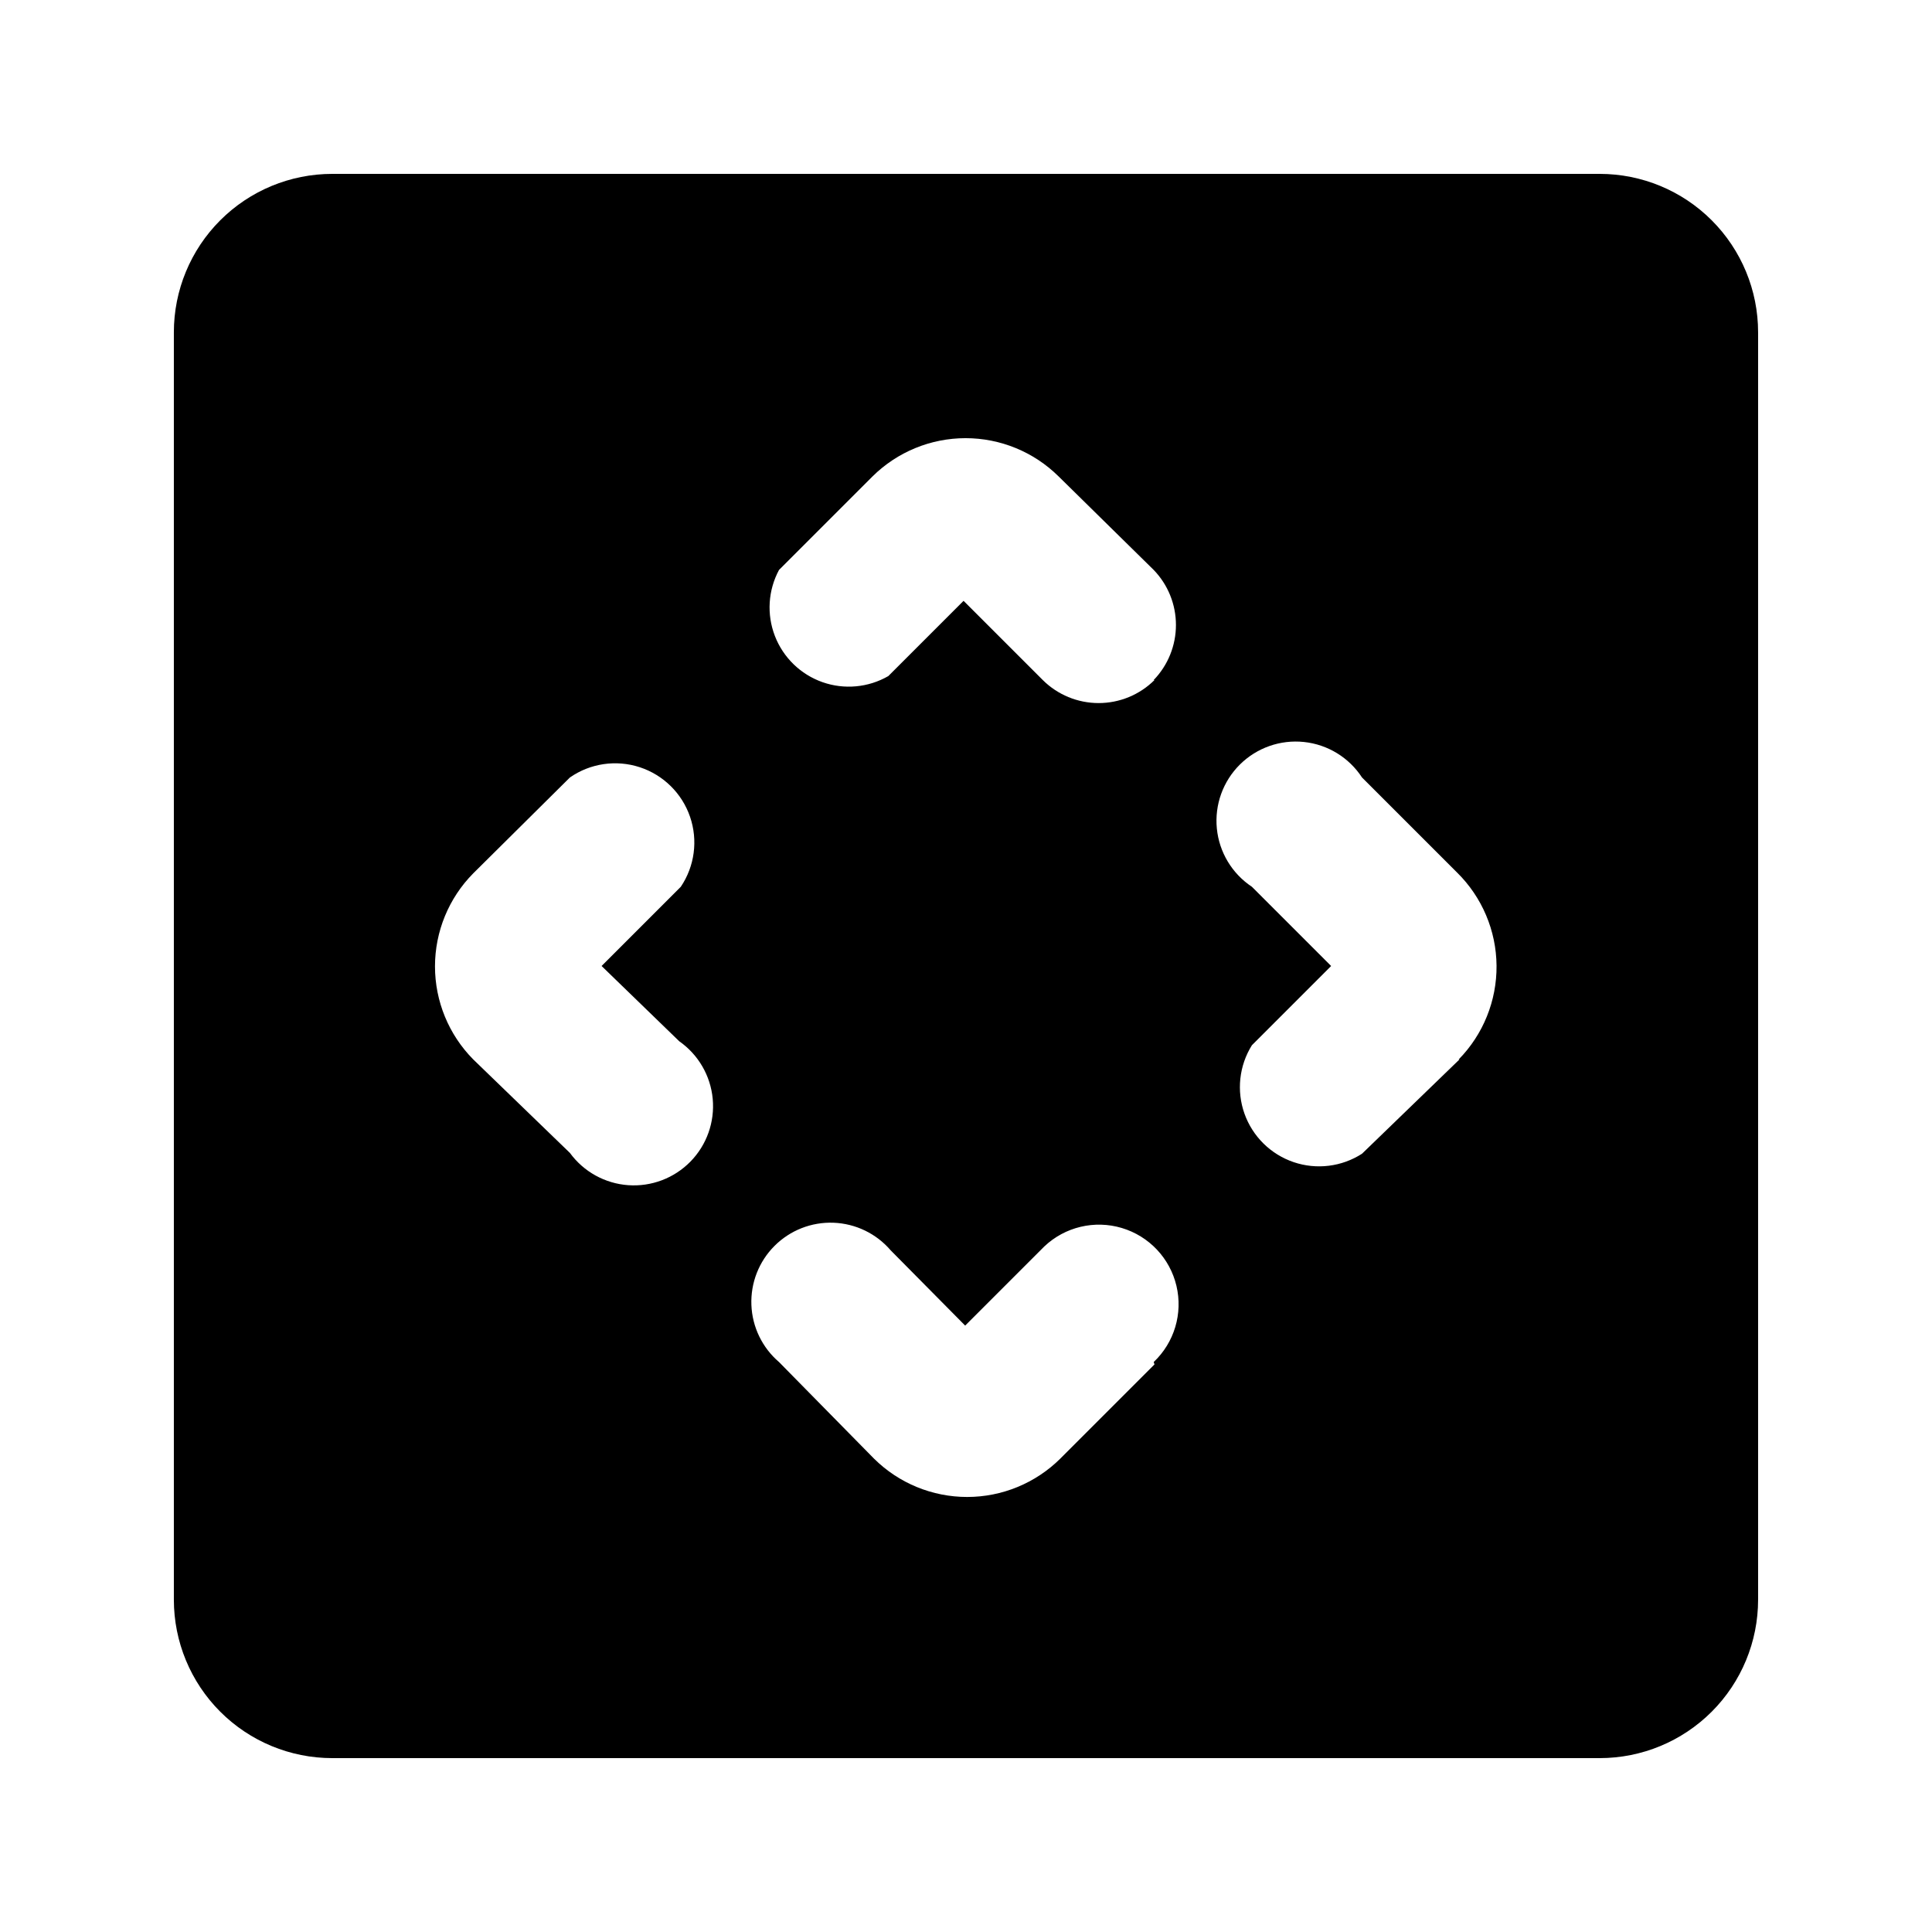
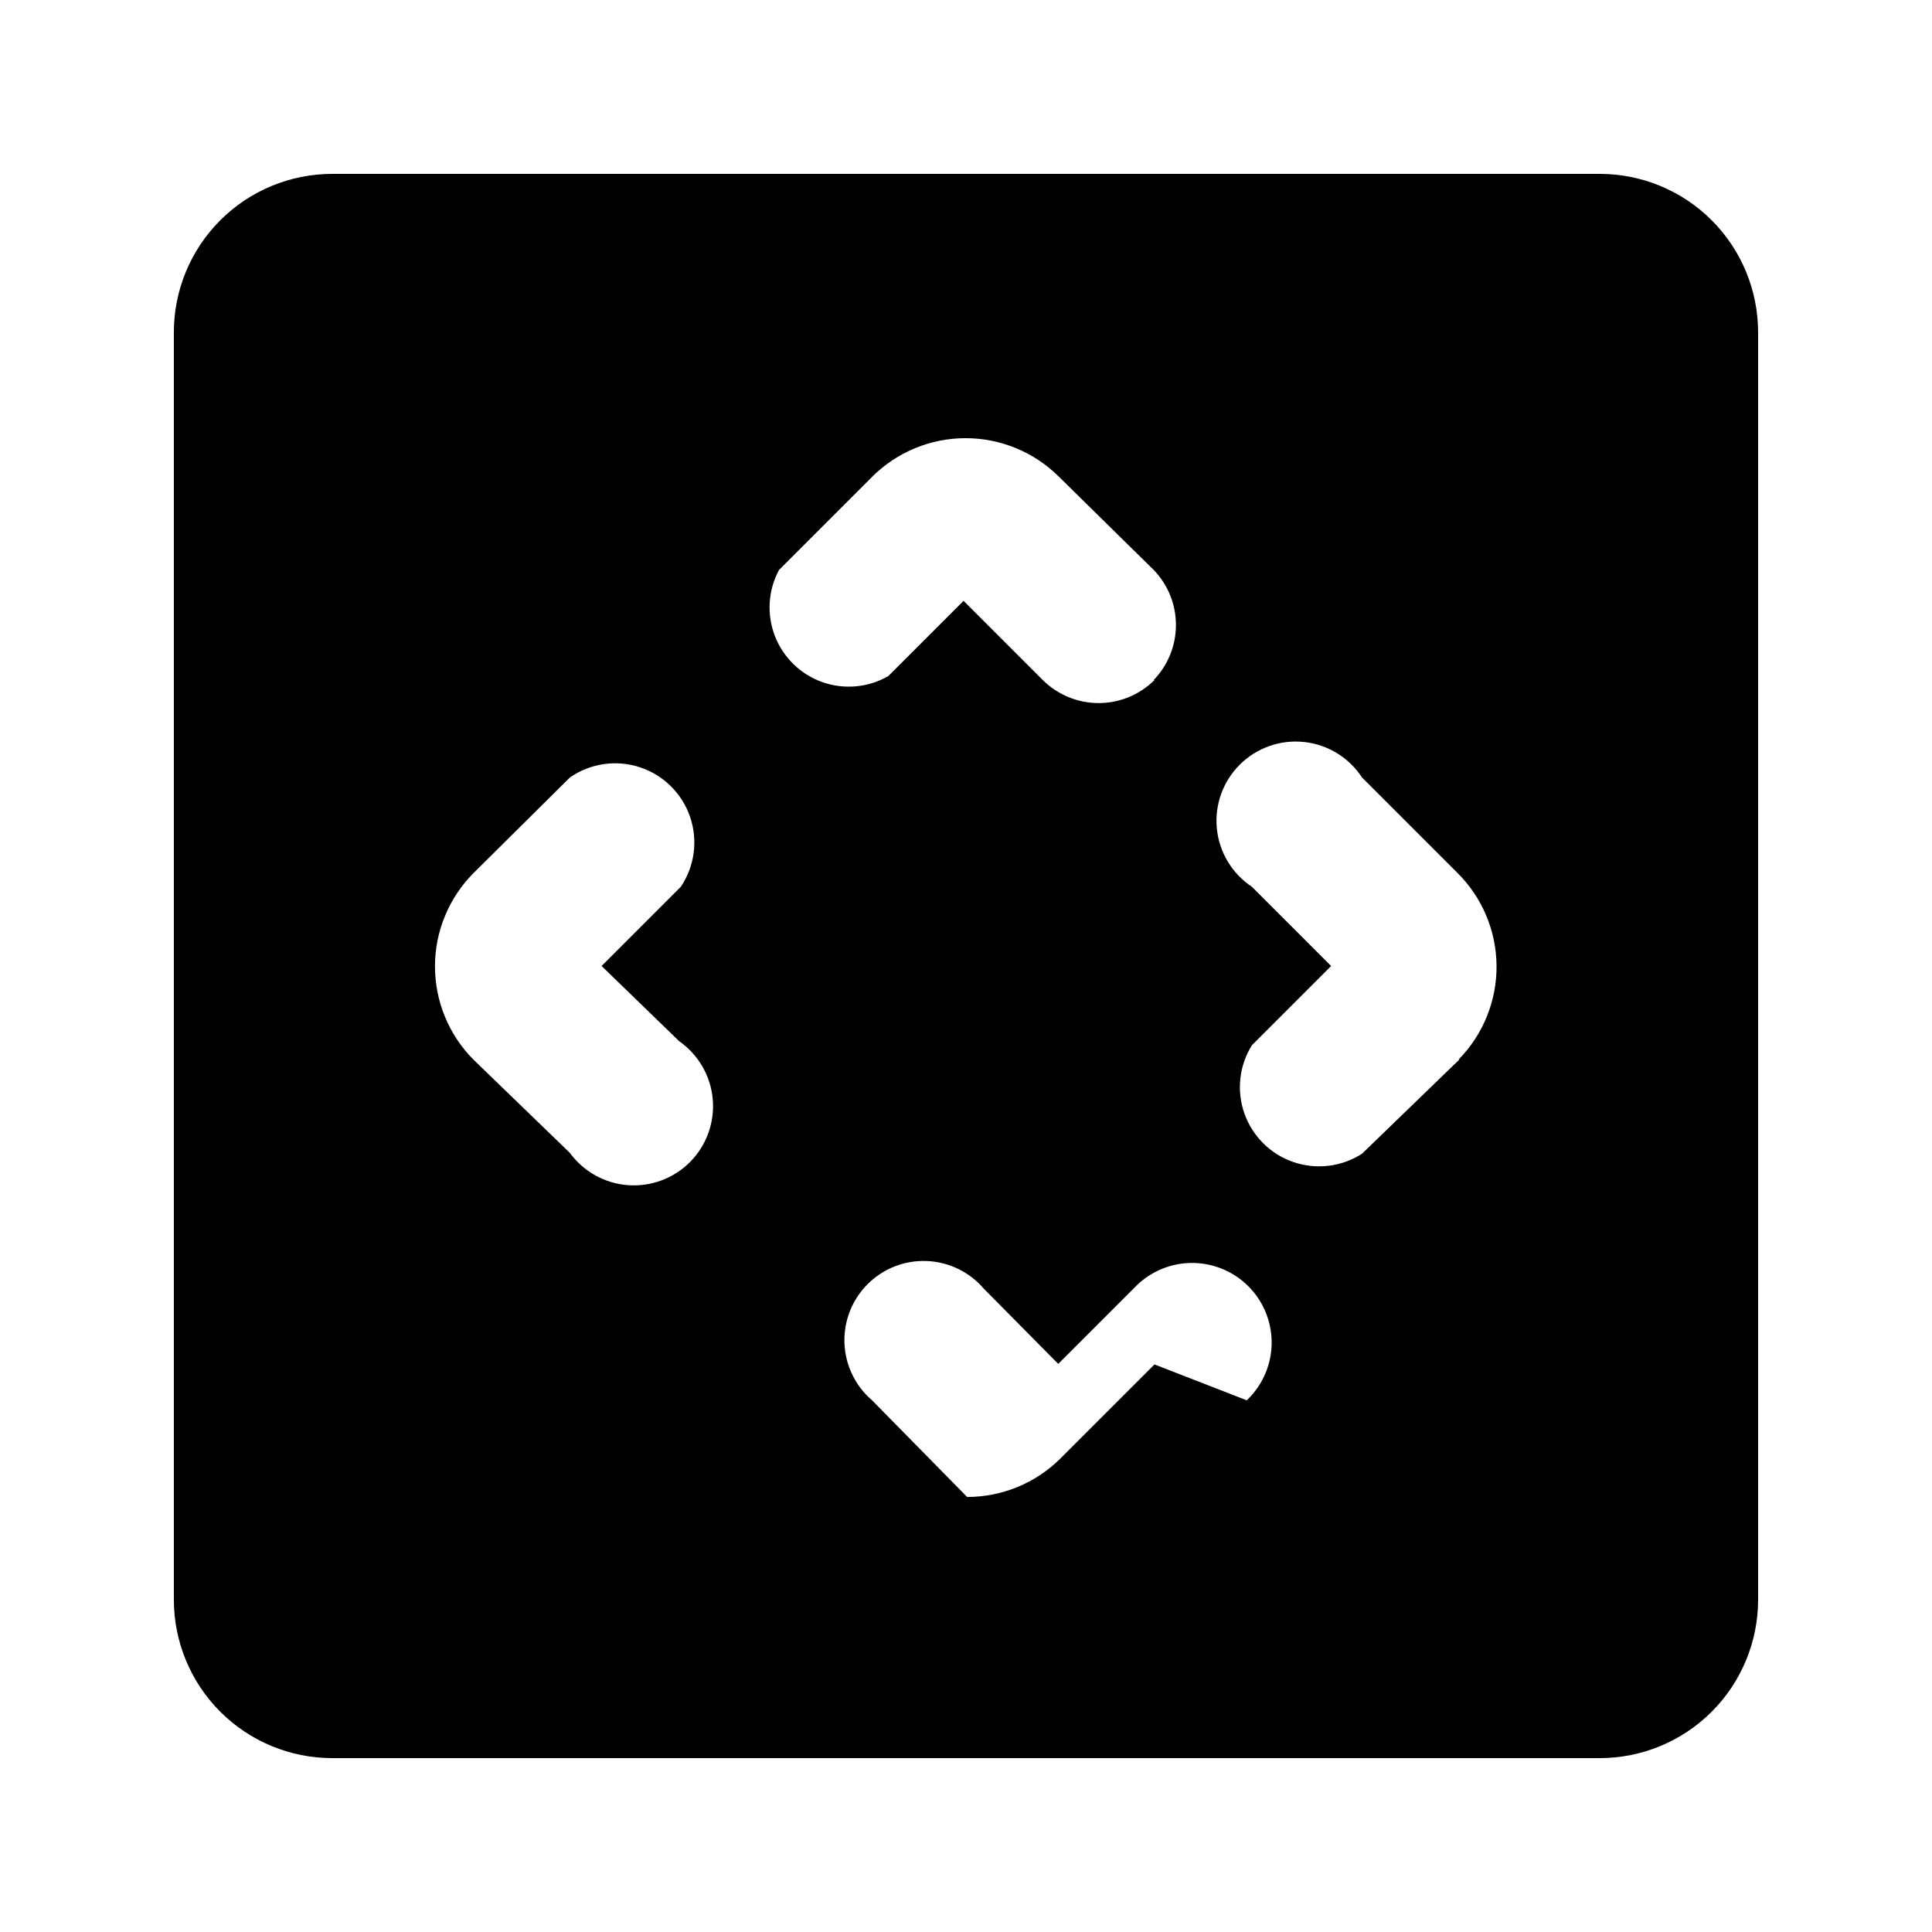
<svg xmlns="http://www.w3.org/2000/svg" fill="#000000" width="800px" height="800px" version="1.1" viewBox="144 144 512 512">
-   <path d="m567.93 190.08h-335.87c-11.137 0-21.812 4.422-29.688 12.297s-12.297 18.551-12.297 29.688v335.87c0 11.137 4.422 21.816 12.297 29.688 7.875 7.875 18.551 12.297 29.688 12.297h335.87c11.137 0 21.816-4.422 29.688-12.297 7.875-7.871 12.297-18.551 12.297-29.688v-335.87c0-11.137-4.422-21.812-12.297-29.688-7.871-7.875-18.551-12.297-29.688-12.297zm-243.93 229.86c5.055 3.535 8.301 9.113 8.875 15.254 0.574 6.144-1.582 12.227-5.898 16.637-4.316 4.406-10.352 6.695-16.504 6.254-6.152-0.441-11.801-3.566-15.441-8.547l-25.609-24.77c-6.5-6.566-10.148-15.43-10.148-24.668 0-9.234 3.648-18.102 10.148-24.664l25.609-25.398c5.402-3.758 12.258-4.762 18.512-2.715 6.254 2.047 11.188 6.91 13.324 13.133 2.137 6.227 1.23 13.094-2.449 18.551l-20.992 20.992zm125.95 85.648-24.98 24.98c-6.566 6.5-15.43 10.145-24.668 10.145s-18.102-3.644-24.664-10.145l-25.191-25.613c-4.441-3.801-7.098-9.289-7.32-15.133-0.227-5.844 1.996-11.52 6.133-15.652 4.133-4.137 9.809-6.359 15.652-6.133 5.844 0.227 11.328 2.879 15.133 7.32l19.734 19.941 20.992-20.992c5.473-5.172 13.293-7.035 20.512-4.879 7.219 2.152 12.742 7.996 14.484 15.324 1.746 7.328-0.555 15.031-6.027 20.203zm0-181.37c-3.934 3.91-9.254 6.102-14.801 6.102s-10.867-2.191-14.801-6.102l-20.992-20.992-19.941 19.941c-5.309 3.059-11.691 3.644-17.473 1.605-5.777-2.043-10.375-6.508-12.586-12.223-2.211-5.719-1.812-12.113 1.09-17.512l24.77-24.77v-0.004c6.566-6.496 15.43-10.145 24.668-10.145s18.102 3.648 24.664 10.145l25.191 24.773c3.785 3.914 5.898 9.145 5.898 14.59 0 5.441-2.113 10.676-5.898 14.59zm80.82 100.55-25.824 24.98c-5.387 3.469-12.062 4.289-18.129 2.227-6.066-2.066-10.859-6.789-13.012-12.824s-1.43-12.727 1.965-18.16l20.992-20.992-20.992-20.992c-5.262-3.488-8.676-9.16-9.293-15.441-0.617-6.281 1.621-12.508 6.102-16.953 4.481-4.449 10.723-6.644 16.996-5.981 6.277 0.664 11.922 4.117 15.371 9.406l25.191 25.191v-0.004c6.621 6.519 10.383 15.395 10.461 24.684 0.078 9.289-3.531 18.23-10.039 24.859z" />
+   <path d="m567.93 190.08h-335.87c-11.137 0-21.812 4.422-29.688 12.297s-12.297 18.551-12.297 29.688v335.87c0 11.137 4.422 21.816 12.297 29.688 7.875 7.875 18.551 12.297 29.688 12.297h335.87c11.137 0 21.816-4.422 29.688-12.297 7.875-7.871 12.297-18.551 12.297-29.688v-335.87c0-11.137-4.422-21.812-12.297-29.688-7.871-7.875-18.551-12.297-29.688-12.297zm-243.93 229.86c5.055 3.535 8.301 9.113 8.875 15.254 0.574 6.144-1.582 12.227-5.898 16.637-4.316 4.406-10.352 6.695-16.504 6.254-6.152-0.441-11.801-3.566-15.441-8.547l-25.609-24.77c-6.5-6.566-10.148-15.43-10.148-24.668 0-9.234 3.648-18.102 10.148-24.664l25.609-25.398c5.402-3.758 12.258-4.762 18.512-2.715 6.254 2.047 11.188 6.91 13.324 13.133 2.137 6.227 1.23 13.094-2.449 18.551l-20.992 20.992zm125.95 85.648-24.98 24.98c-6.566 6.5-15.43 10.145-24.668 10.145l-25.191-25.613c-4.441-3.801-7.098-9.289-7.32-15.133-0.227-5.844 1.996-11.52 6.133-15.652 4.133-4.137 9.809-6.359 15.652-6.133 5.844 0.227 11.328 2.879 15.133 7.32l19.734 19.941 20.992-20.992c5.473-5.172 13.293-7.035 20.512-4.879 7.219 2.152 12.742 7.996 14.484 15.324 1.746 7.328-0.555 15.031-6.027 20.203zm0-181.37c-3.934 3.91-9.254 6.102-14.801 6.102s-10.867-2.191-14.801-6.102l-20.992-20.992-19.941 19.941c-5.309 3.059-11.691 3.644-17.473 1.605-5.777-2.043-10.375-6.508-12.586-12.223-2.211-5.719-1.812-12.113 1.09-17.512l24.77-24.77v-0.004c6.566-6.496 15.43-10.145 24.668-10.145s18.102 3.648 24.664 10.145l25.191 24.773c3.785 3.914 5.898 9.145 5.898 14.59 0 5.441-2.113 10.676-5.898 14.59zm80.82 100.55-25.824 24.98c-5.387 3.469-12.062 4.289-18.129 2.227-6.066-2.066-10.859-6.789-13.012-12.824s-1.43-12.727 1.965-18.16l20.992-20.992-20.992-20.992c-5.262-3.488-8.676-9.16-9.293-15.441-0.617-6.281 1.621-12.508 6.102-16.953 4.481-4.449 10.723-6.644 16.996-5.981 6.277 0.664 11.922 4.117 15.371 9.406l25.191 25.191v-0.004c6.621 6.519 10.383 15.395 10.461 24.684 0.078 9.289-3.531 18.23-10.039 24.859z" />
</svg>